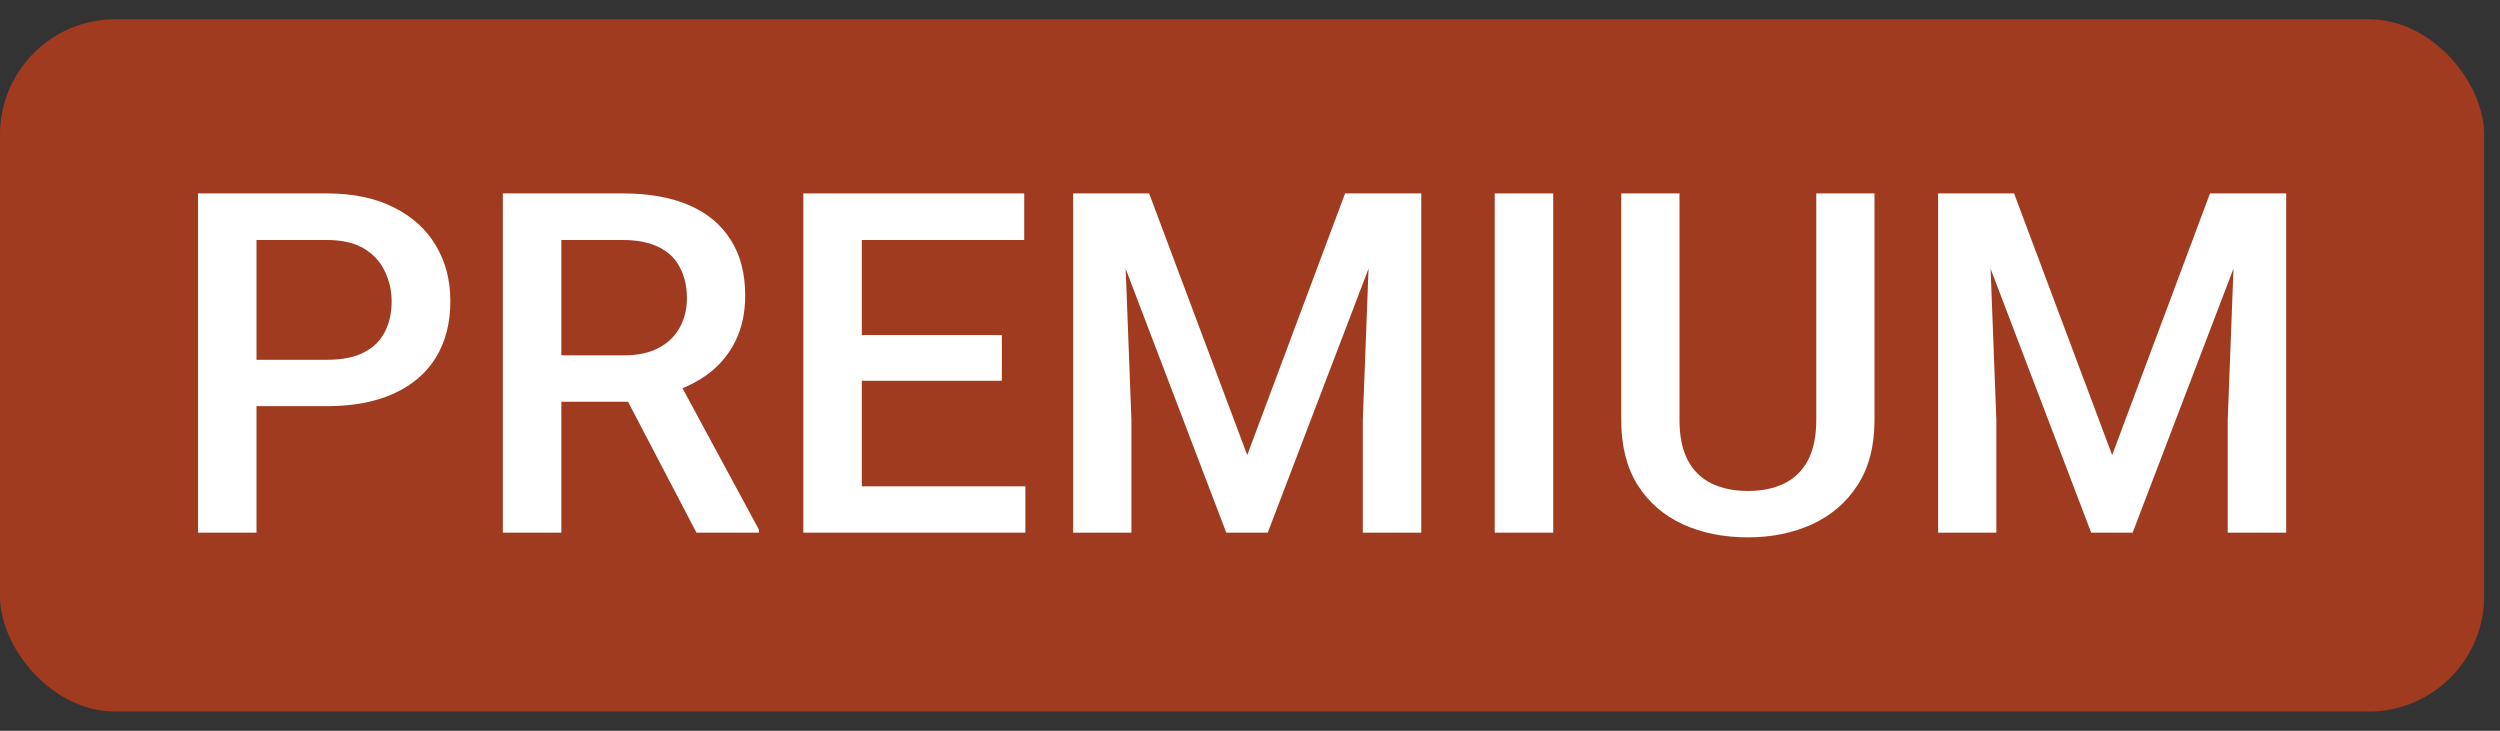
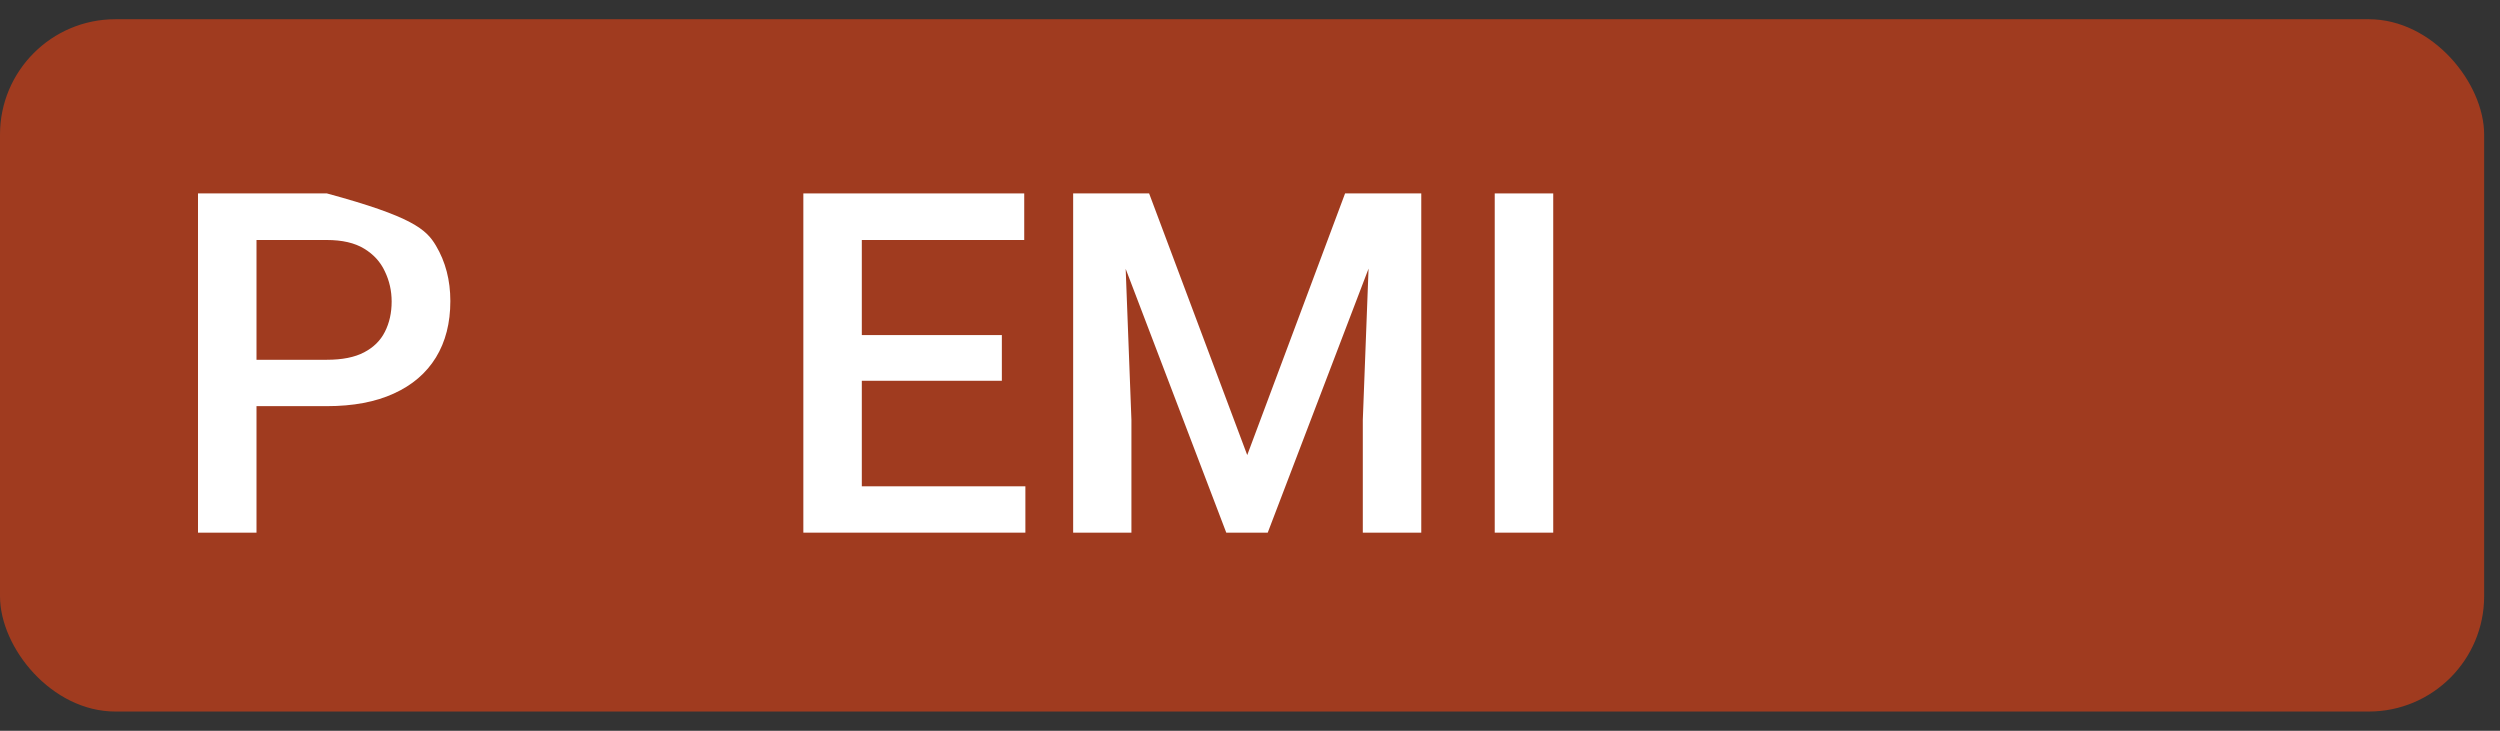
<svg xmlns="http://www.w3.org/2000/svg" width="65" height="19" viewBox="0 0 65 19" fill="none">
  <rect x="0" y="0" width="65" height="19" fill="#333333" stroke="none" />
  <rect y="0.5" width="64.588" height="18" rx="3" fill="#A03B1F" />
-   <path d="M51.009 5.029H52.366L54.916 11.832L57.46 5.029H58.817L55.449 13.849H54.371L51.009 5.029ZM50.391 5.029H51.681L51.905 10.917V13.849H50.391V5.029ZM58.145 5.029H59.441V13.849H57.921V10.917L58.145 5.029Z" fill="white" />
-   <path d="M47.223 5.029H48.737V10.923C48.737 11.594 48.592 12.155 48.301 12.607C48.011 13.06 47.615 13.401 47.114 13.631C46.617 13.857 46.062 13.971 45.448 13.971C44.814 13.971 44.248 13.857 43.752 13.631C43.255 13.401 42.863 13.06 42.576 12.607C42.294 12.155 42.152 11.594 42.152 10.923V5.029H43.667V10.923C43.667 11.347 43.74 11.697 43.885 11.971C44.03 12.242 44.236 12.442 44.503 12.571C44.769 12.7 45.084 12.765 45.448 12.765C45.811 12.765 46.124 12.7 46.387 12.571C46.654 12.442 46.859 12.242 47.005 11.971C47.15 11.697 47.223 11.347 47.223 10.923V5.029Z" fill="white" />
  <path d="M40.384 5.029V13.849H38.863V5.029H40.384Z" fill="white" />
  <path d="M28.52 5.029H29.877L32.428 11.832L34.972 5.029H36.329L32.961 13.849H31.883L28.52 5.029ZM27.902 5.029H29.193L29.417 10.917V13.849H27.902V5.029ZM35.657 5.029H36.953V13.849H35.433V10.917L35.657 5.029Z" fill="white" />
  <path d="M26.66 12.644V13.849H21.977V12.644H26.66ZM22.407 5.029V13.849H20.887V5.029H22.407ZM26.048 8.712V9.9H21.977V8.712H26.048ZM26.63 5.029V6.24H21.977V5.029H26.63Z" fill="white" />
-   <path d="M13.074 5.029H16.194C16.865 5.029 17.436 5.13 17.909 5.332C18.381 5.534 18.743 5.833 18.993 6.228C19.247 6.62 19.375 7.105 19.375 7.682C19.375 8.122 19.294 8.51 19.132 8.845C18.971 9.181 18.743 9.463 18.448 9.694C18.153 9.92 17.802 10.095 17.394 10.221L16.933 10.445H14.128L14.116 9.239H16.218C16.582 9.239 16.885 9.175 17.127 9.045C17.369 8.916 17.551 8.74 17.672 8.518C17.797 8.292 17.86 8.038 17.86 7.755C17.86 7.448 17.799 7.181 17.678 6.955C17.561 6.725 17.38 6.549 17.133 6.428C16.887 6.303 16.574 6.24 16.194 6.24H14.595V13.849H13.074V5.029ZM18.108 13.849L16.037 9.887L17.63 9.881L19.732 13.771V13.849H18.108Z" fill="white" />
-   <path d="M8.499 10.56H6.203V9.354H8.499C8.898 9.354 9.222 9.29 9.468 9.16C9.714 9.031 9.894 8.853 10.007 8.627C10.124 8.397 10.183 8.135 10.183 7.84C10.183 7.561 10.124 7.301 10.007 7.058C9.894 6.812 9.714 6.614 9.468 6.465C9.222 6.315 8.898 6.24 8.499 6.24H6.669V13.849H5.148V5.029H8.499C9.181 5.029 9.761 5.15 10.237 5.392C10.718 5.631 11.083 5.962 11.334 6.386C11.584 6.806 11.709 7.286 11.709 7.828C11.709 8.397 11.584 8.886 11.334 9.294C11.083 9.702 10.718 10.015 10.237 10.233C9.761 10.451 9.181 10.56 8.499 10.56Z" fill="white" />
+   <path d="M8.499 10.56H6.203V9.354H8.499C8.898 9.354 9.222 9.29 9.468 9.16C9.714 9.031 9.894 8.853 10.007 8.627C10.124 8.397 10.183 8.135 10.183 7.84C10.183 7.561 10.124 7.301 10.007 7.058C9.894 6.812 9.714 6.614 9.468 6.465C9.222 6.315 8.898 6.24 8.499 6.24H6.669V13.849H5.148V5.029H8.499C10.718 5.631 11.083 5.962 11.334 6.386C11.584 6.806 11.709 7.286 11.709 7.828C11.709 8.397 11.584 8.886 11.334 9.294C11.083 9.702 10.718 10.015 10.237 10.233C9.761 10.451 9.181 10.56 8.499 10.56Z" fill="white" />
</svg>